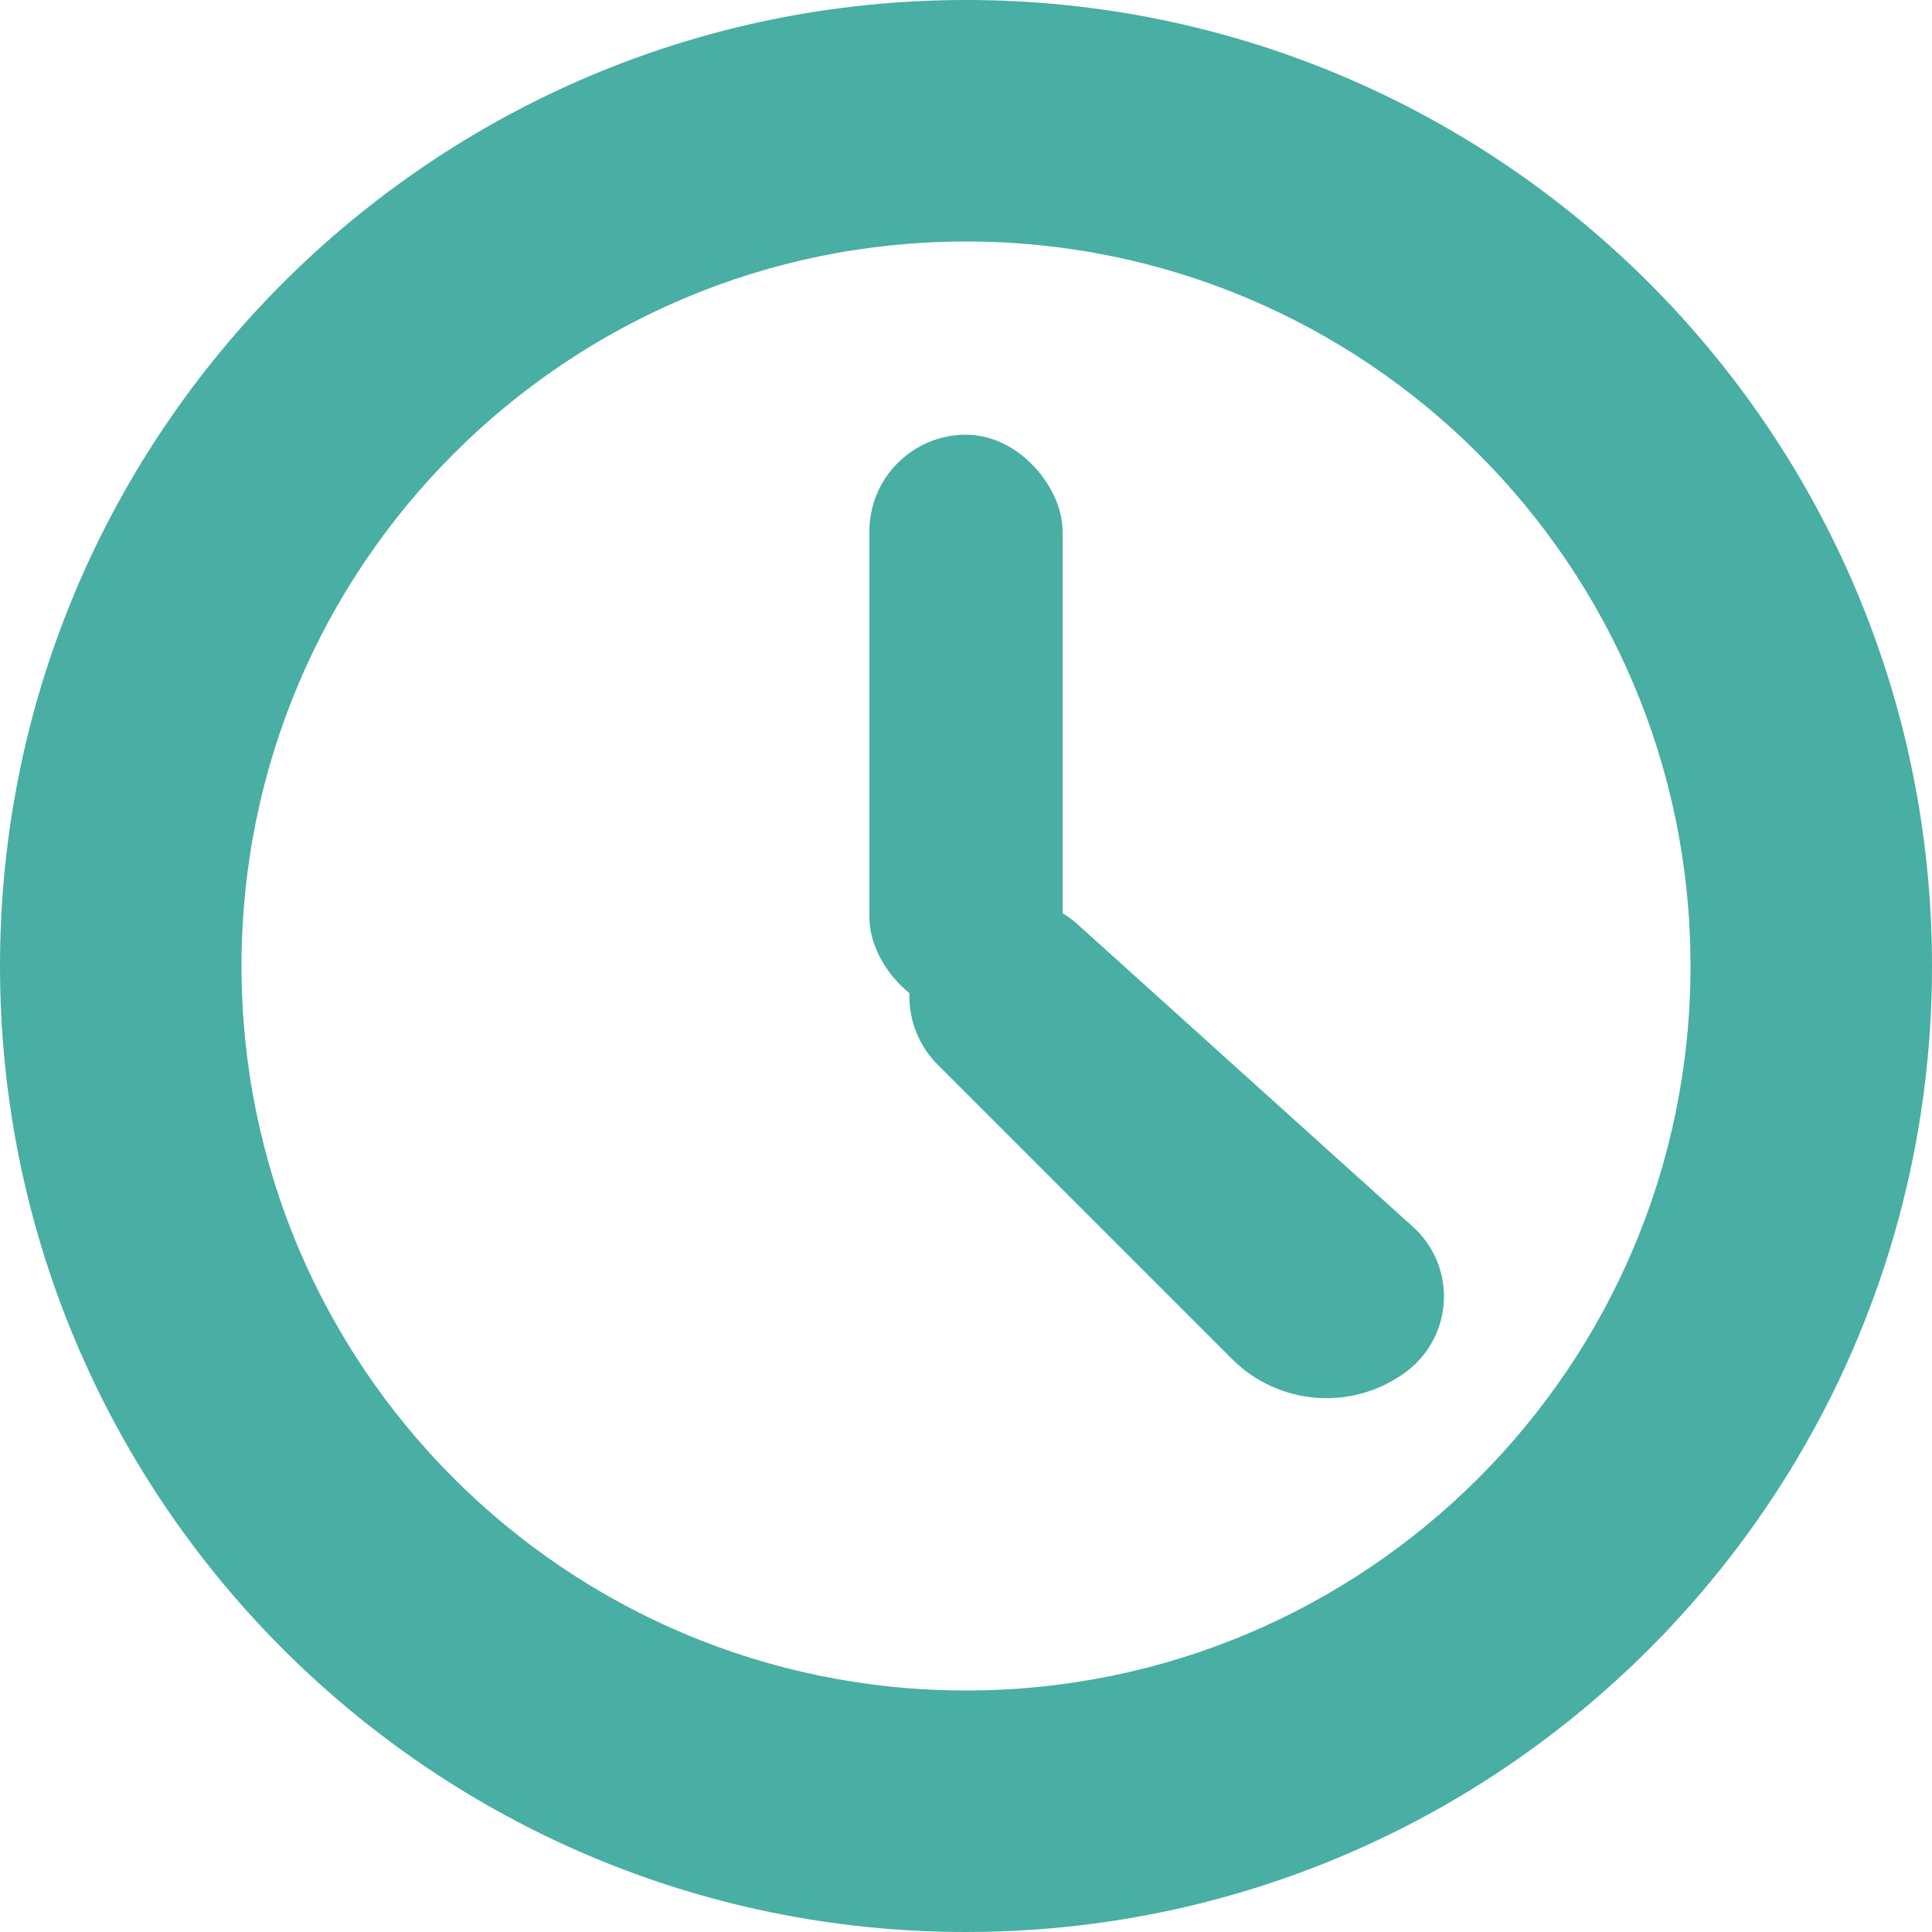
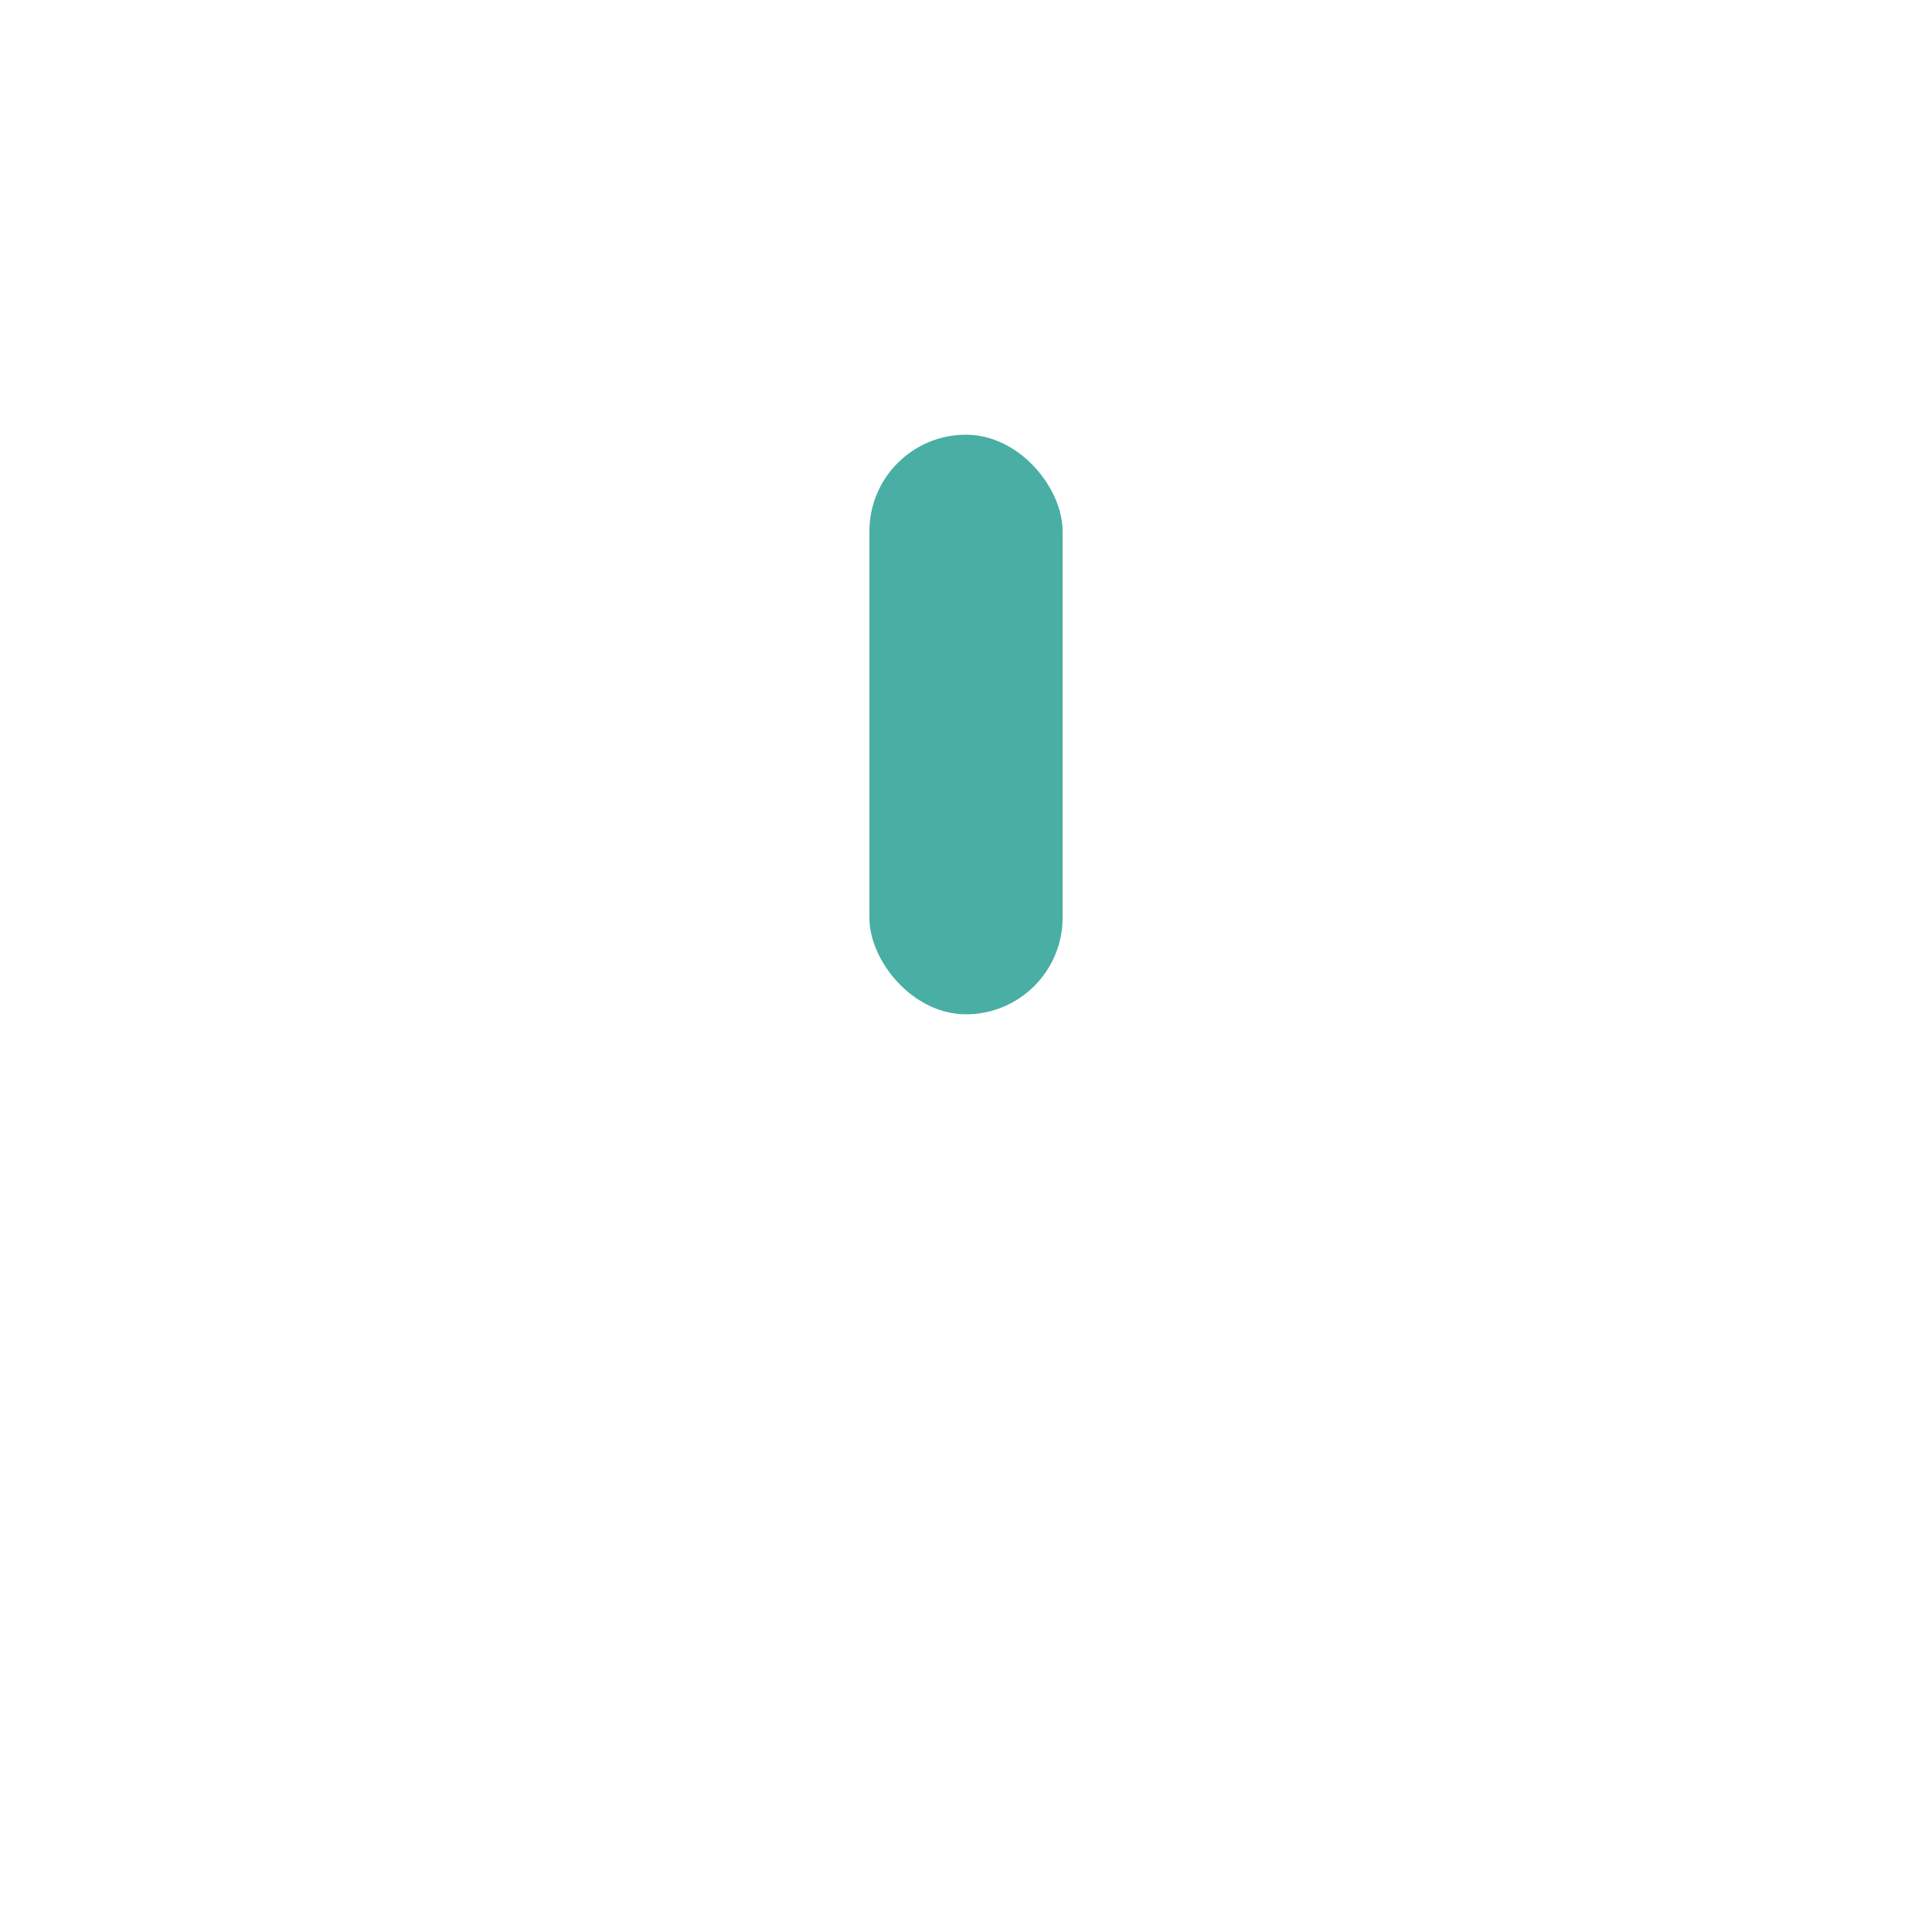
<svg xmlns="http://www.w3.org/2000/svg" width="32px" height="32px" viewBox="0 0 32 32" version="1.1">
  <title>icn-schedules</title>
  <desc>Created with Sketch.</desc>
  <g id="Design" stroke="none" stroke-width="1" fill="none" fill-rule="evenodd">
    <g id="Features---Desktop" transform="translate(-585, -1015)" fill="#49AEA3">
      <g id="icn-schedules" transform="translate(585, 1015)">
-         <path d="M19.608,13.848 C20.691,14.01 21.491,14.94 21.491,16.035 L21.491,22.931 C21.491,23.814 20.775,24.531 19.891,24.531 C18.994,24.531 18.255,23.828 18.209,22.933 L17.824,15.466 C17.779,14.608 18.439,13.877 19.297,13.833 C19.401,13.827 19.505,13.832 19.608,13.848 Z" id="arm-2" transform="translate(19.608, 19.048) rotate(-225) translate(-19.608, -19.048) " />
        <rect id="arm-1" x="14.4" y="7.2" width="3.2" height="9.6" rx="1.6" />
-         <path d="M16,28 C9.373,28 4,22.627 4,16 C4,9.373 9.373,4 16,4 C22.627,4 28,9.373 28,16 C28,22.627 22.627,28 16,28 L16,28 Z M0,16 C0,24.837 7.164,32 16,32 C19.062,32 21.923,31.14 24.354,29.649 C28.941,26.835 32,21.775 32,16 C32,7.164 24.837,0 16,0 C7.164,0 0,7.164 0,16 Z" id="carrier" />
      </g>
    </g>
  </g>
</svg>